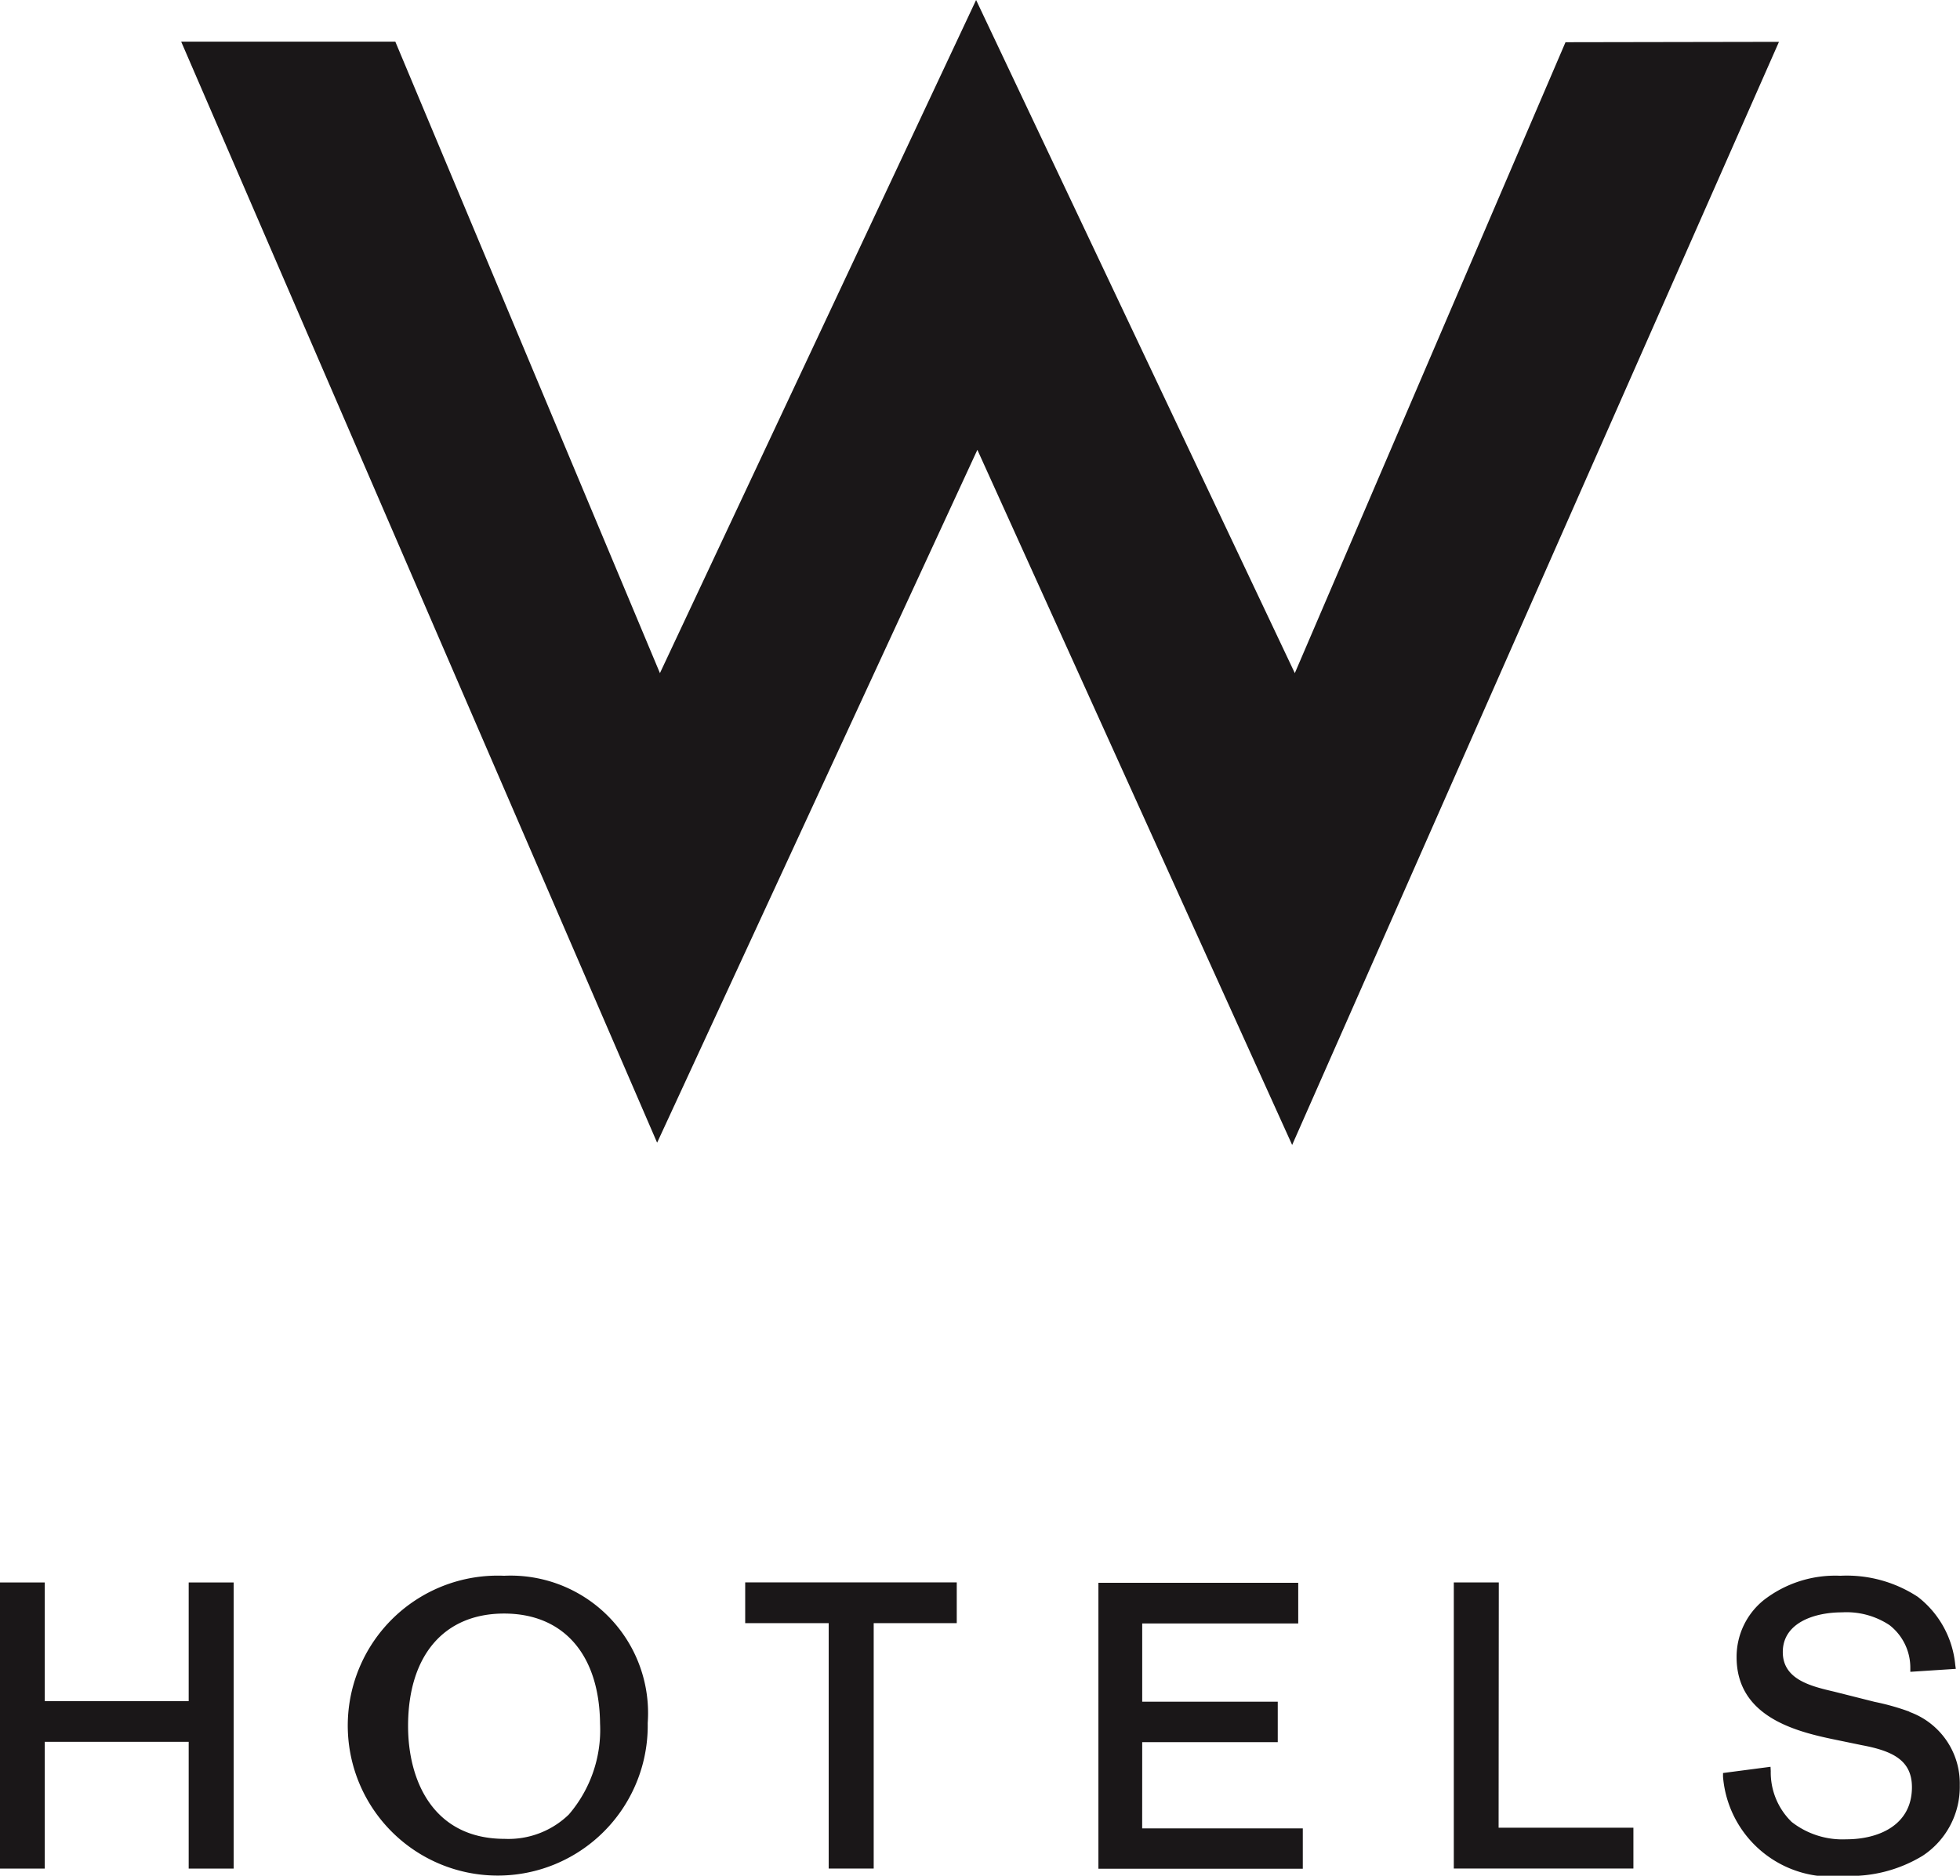
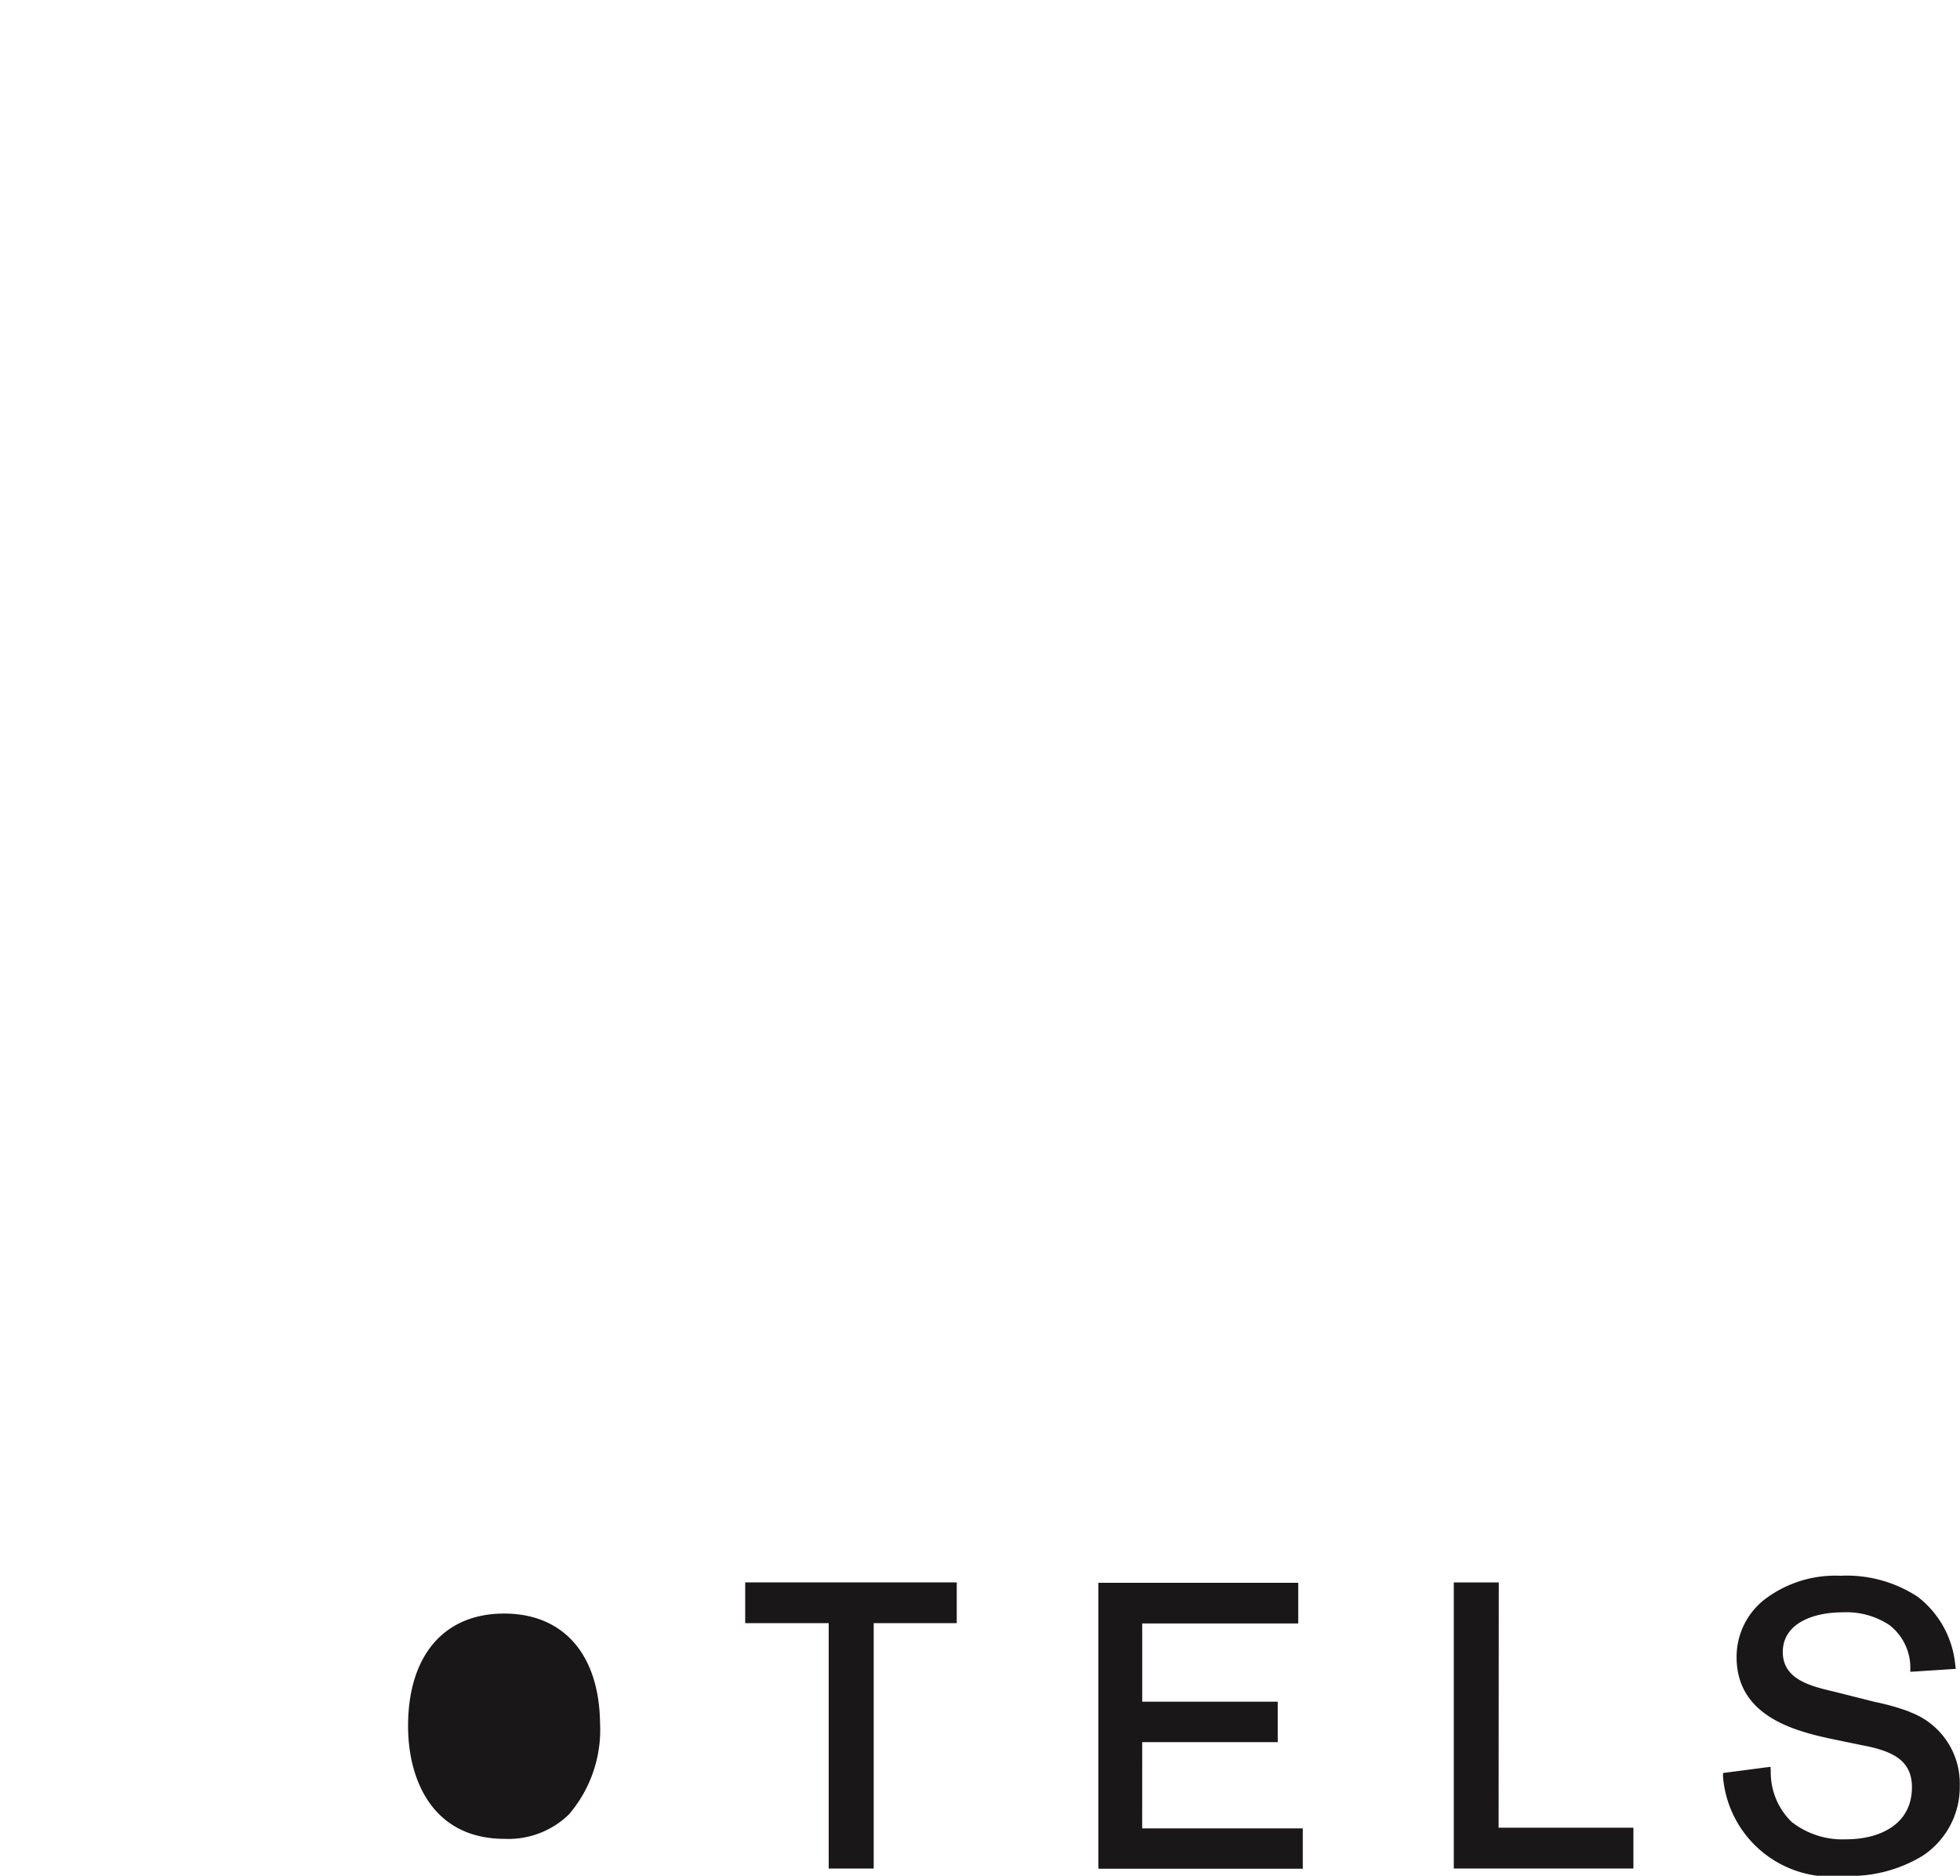
<svg xmlns="http://www.w3.org/2000/svg" width="52.272" height="50.028" viewBox="0 0 52.272 50.028">
  <g id="Group_3221" data-name="Group 3221" transform="translate(4746.583 -7288.179)">
-     <path id="Path_3856" data-name="Path 3856" d="M328.5,39.258h5.711L341.268,56.1,349.7,38.147,358.2,56.1l7.219-16.827,5.693-.01L358.129,68.684l-8.395-18.54-8.541,18.48Z" transform="translate(-5070.251 7250.032)" fill="#1a1718" />
-     <path id="Path_3857" data-name="Path 3857" d="M331.09,62.634h-3.838V59.469h-1.194V67.1h1.194V63.719h3.838V67.1h1.2V59.469h-1.2Z" transform="translate(-5072.641 7270.916)" fill="#1a1718" />
-     <path id="Path_3858" data-name="Path 3858" d="M334.754,59.379a4,4,0,1,0,3.83,3.927,3.666,3.666,0,0,0-3.83-3.927m2.559,3.937a3.464,3.464,0,0,1-.833,2.431,2.312,2.312,0,0,1-1.712.649c-1.9,0-2.575-1.546-2.575-3.009,0-1.875.954-3,2.561-3,1.59,0,2.54,1.1,2.559,2.93" transform="translate(-5067.893 7270.827)" fill="#1a1718" />
+     <path id="Path_3858" data-name="Path 3858" d="M334.754,59.379m2.559,3.937a3.464,3.464,0,0,1-.833,2.431,2.312,2.312,0,0,1-1.712.649c-1.9,0-2.575-1.546-2.575-3.009,0-1.875.954-3,2.561-3,1.59,0,2.54,1.1,2.559,2.93" transform="translate(-5067.893 7270.827)" fill="#1a1718" />
    <path id="Path_3859" data-name="Path 3859" d="M336.1,60.555h2.227V67.1h1.2V60.555h2.215V59.468H336.1Z" transform="translate(-5062.809 7270.915)" fill="#1a1718" />
    <path id="Path_3860" data-name="Path 3860" d="M342.025,63.724h3.615V62.645h-3.615V60.559h4.161V59.474h-5.329V67.1h5.451V66.024h-4.284Z" transform="translate(-5058.146 7270.92)" fill="#1a1718" />
    <path id="Path_3861" data-name="Path 3861" d="M346.843,59.469h-1.2V67.1h4.79V66.011h-3.595Z" transform="translate(-5053.454 7270.915)" fill="#1a1718" />
    <path id="Path_3862" data-name="Path 3862" d="M354.246,63.005a6.4,6.4,0,0,0-.932-.263l-1.075-.271c-.618-.145-1.374-.321-1.374-1.057,0-.782.845-1.059,1.578-1.059a2.076,2.076,0,0,1,1.267.34,1.438,1.438,0,0,1,.556,1.146v.1l1.213-.079-.014-.1a2.6,2.6,0,0,0-1-1.821,3.454,3.454,0,0,0-2.065-.562,3.11,3.11,0,0,0-2.045.651,1.943,1.943,0,0,0-.722,1.52c0,1.651,1.7,2.011,2.728,2.221l.614.127c.825.154,1.334.406,1.334,1.12,0,1.021-.9,1.39-1.75,1.39a2.2,2.2,0,0,1-1.457-.463,1.84,1.84,0,0,1-.558-1.356l-.006-.115-1.267.166,0,.1a2.9,2.9,0,0,0,3.244,2.643,3.71,3.71,0,0,0,2.08-.536,2.2,2.2,0,0,0,.99-1.884,2.027,2.027,0,0,0-1.346-1.954" transform="translate(-5049.902 7270.827)" fill="#1a1718" />
  </g>
</svg>